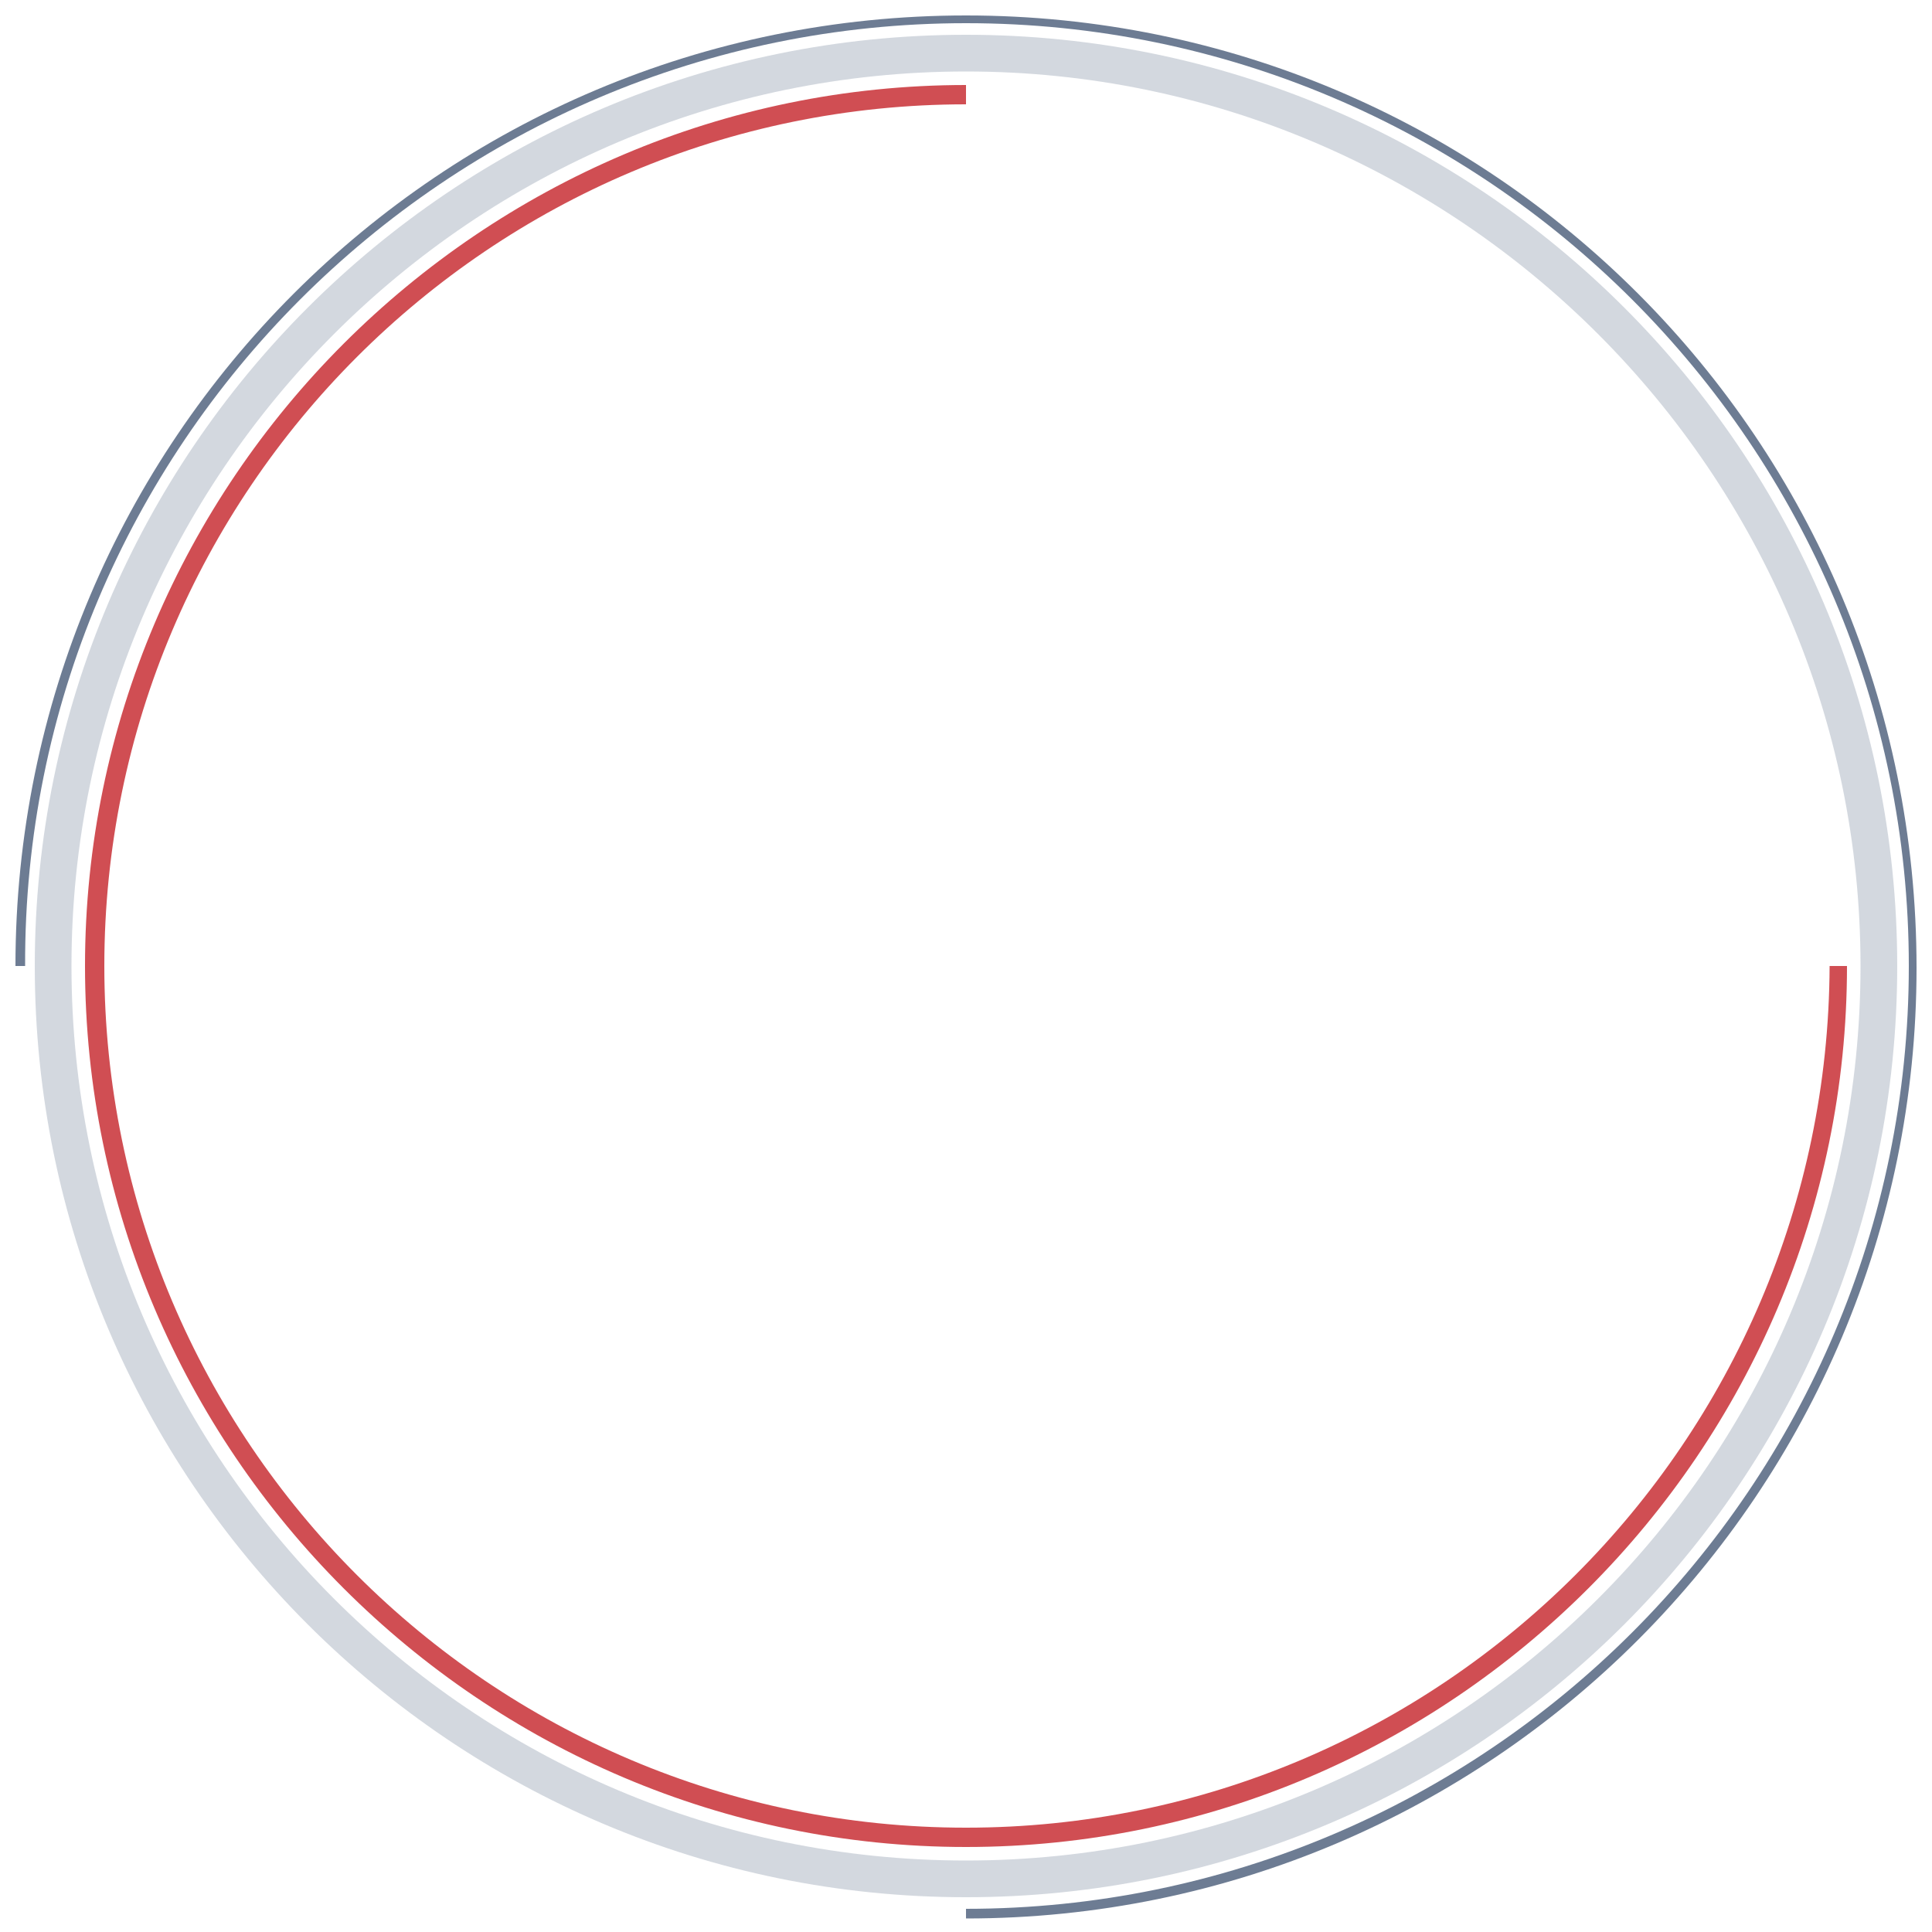
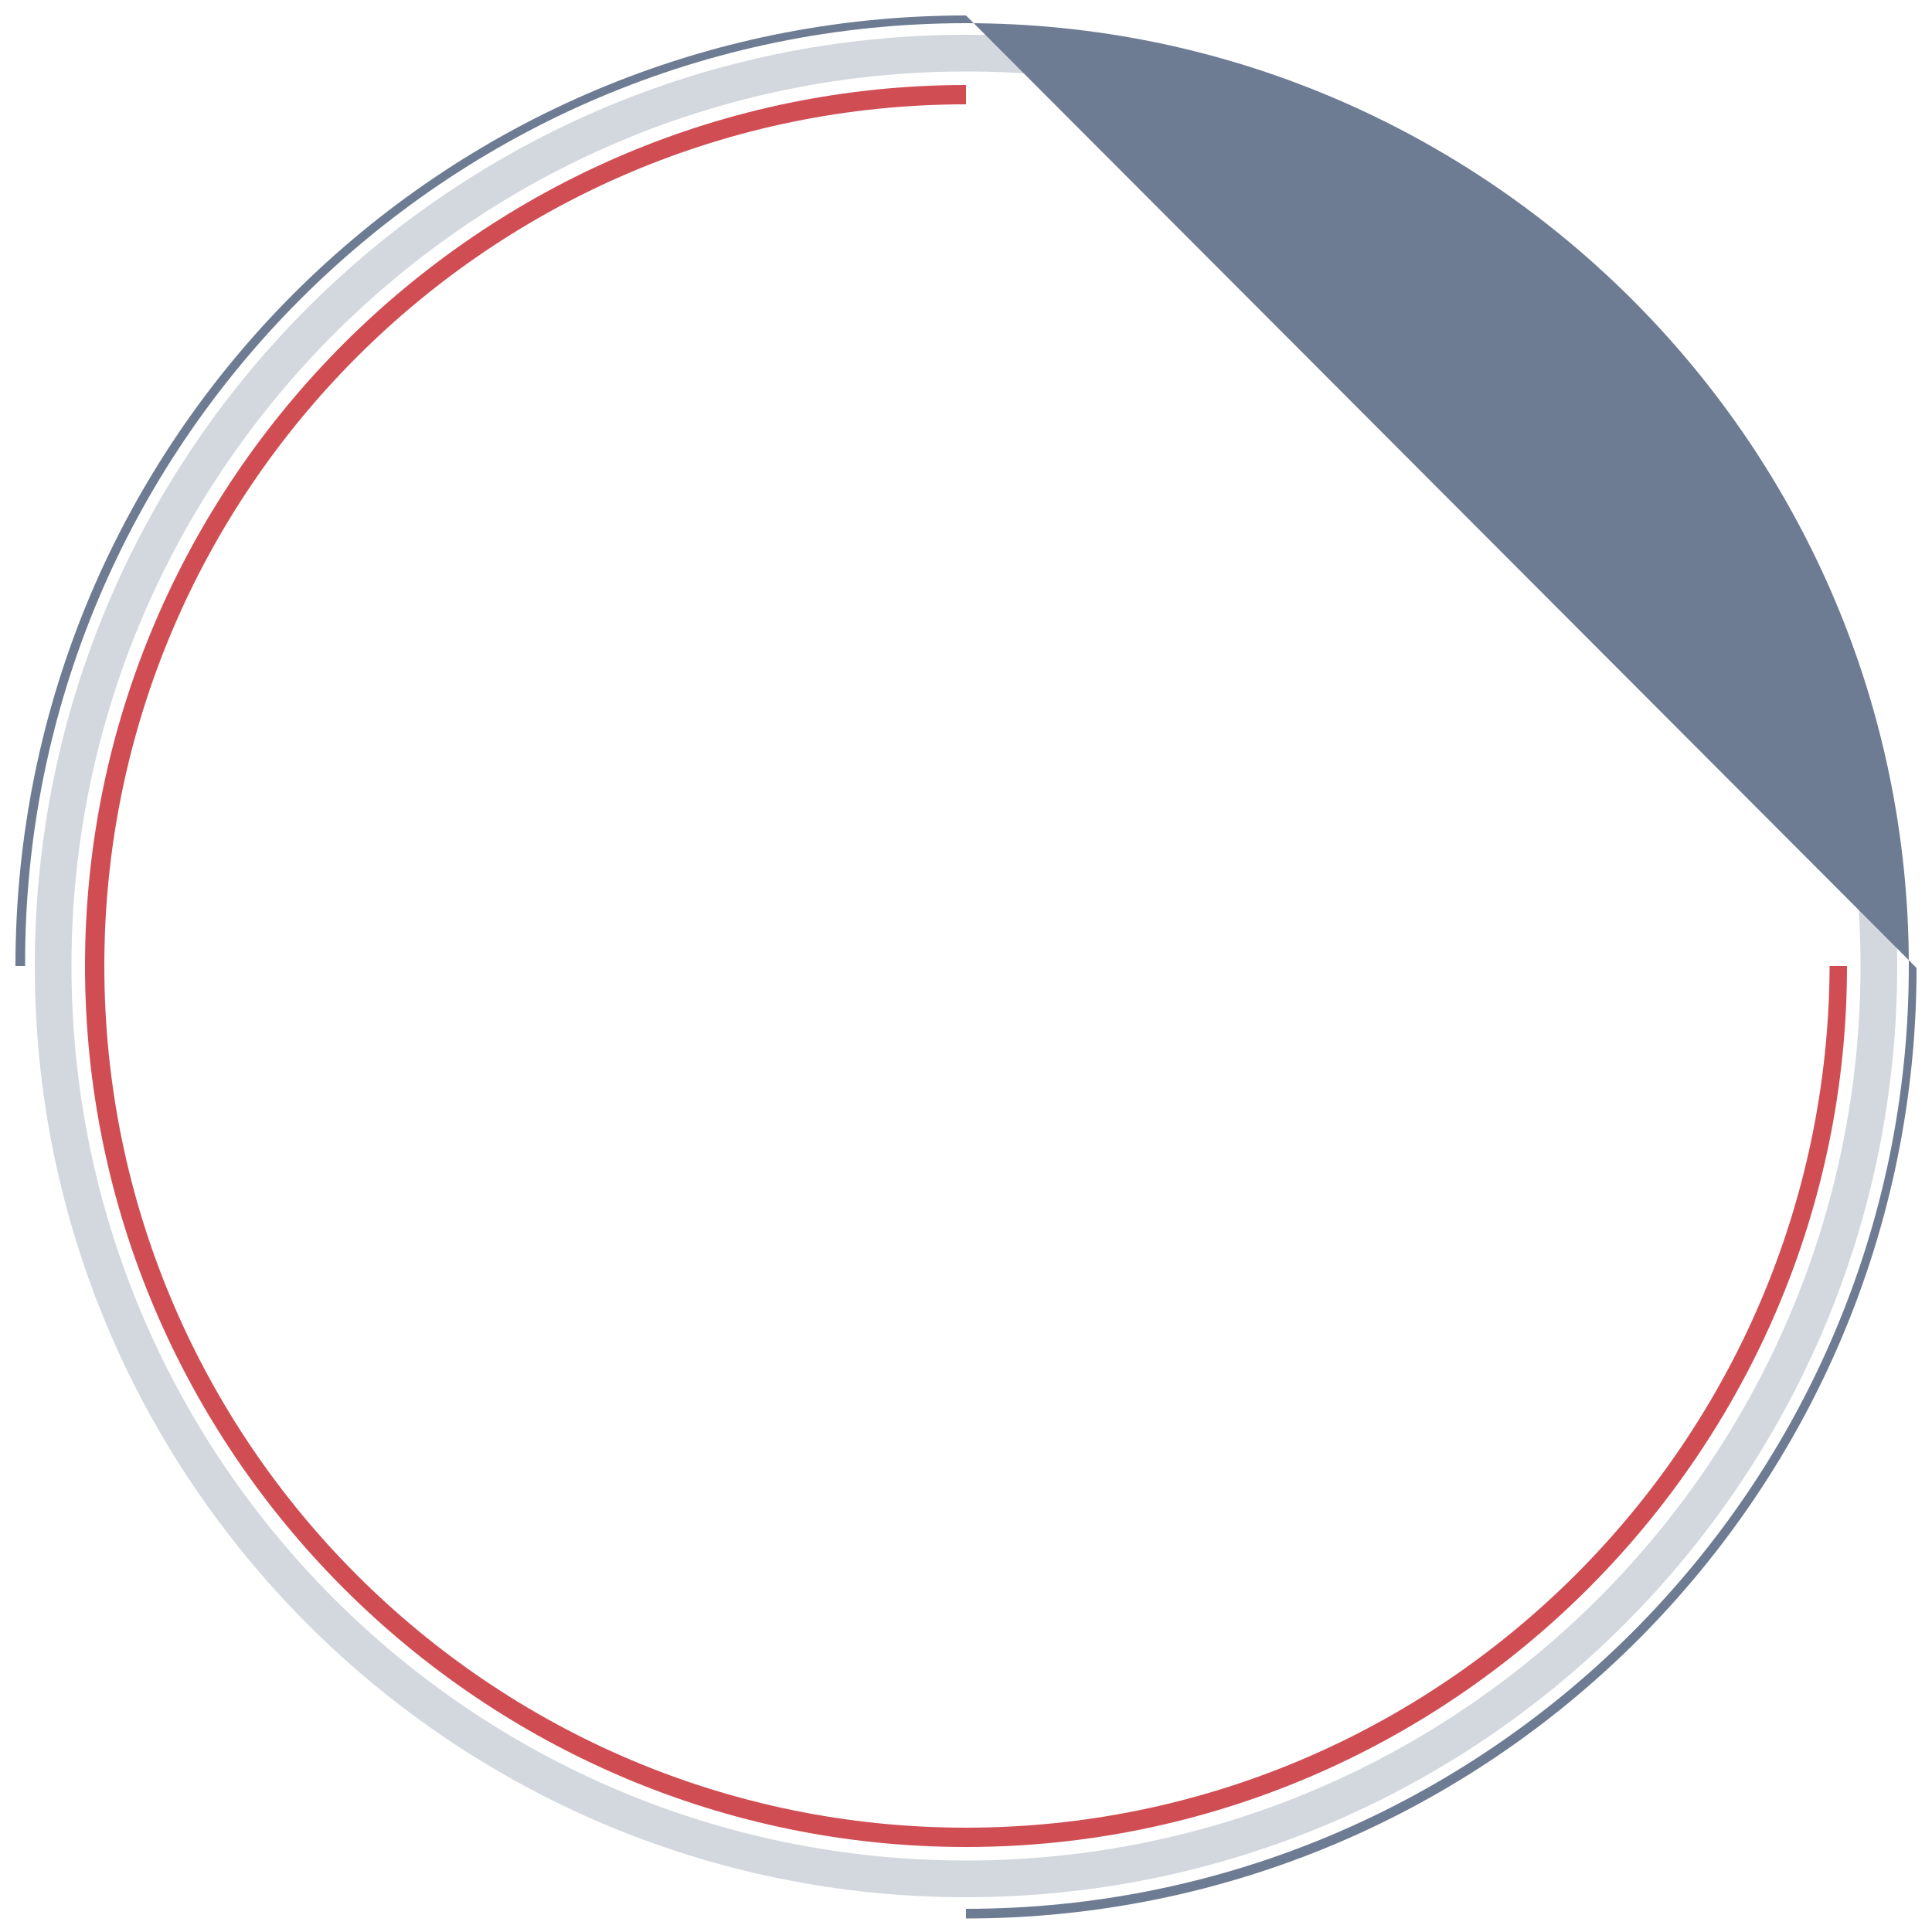
<svg xmlns="http://www.w3.org/2000/svg" version="1.1" id="Livello_1" x="0px" y="0px" viewBox="0 0 100 100" style="enable-background:new 0 0 100 100;" xml:space="preserve">
  <style type="text/css">
	.st0{fill:#D04E53;}
	.st1{fill:#6D7C93;}
</style>
  <path class="st0" d="M50,94.6c-24.6,0-44.6-20-44.6-44.6c0-24.6,20-44.6,44.6-44.6V4.4C24.9,4.4,4.4,24.9,4.4,50S24.9,95.6,50,95.6  S95.6,75.1,95.6,50h-0.9C94.6,74.6,74.6,94.6,50,94.6z">
    <animateTransform id="astaparel" attributeName="transform" type="rotate" from="0 50 50" to="360 50 50" dur="5000ms" repeatCount="indefinite" />
  </path>
-   <path class="st1" d="M50,0.8C22.8,0.8,0.8,22.8,0.8,50h0.5C1.2,23.1,23.1,1.2,50,1.2S98.8,23.1,98.8,50S76.9,98.8,50,98.8v0.5  c27.2,0,49.2-22.1,49.2-49.2C99.2,22.8,77.2,0.8,50,0.8z">
+   <path class="st1" d="M50,0.8C22.8,0.8,0.8,22.8,0.8,50h0.5C1.2,23.1,23.1,1.2,50,1.2S98.8,23.1,98.8,50S76.9,98.8,50,98.8v0.5  c27.2,0,49.2-22.1,49.2-49.2z">
    <animateTransform id="gsosar" attributeName="transform" type="rotate" from="0 50 50" to="360 50 50" dur="10000ms" repeatCount="indefinite" />
  </path>
  <path class="st1" opacity="0.3" d="M50,98.2C23.4,98.2,1.8,76.6,1.8,50C1.8,23.4,23.4,1.8,50,1.8c26.6,0,48.2,21.6,48.2,48.2   C98.2,76.6,76.6,98.2,50,98.2z M50,3.7C24.5,3.7,3.7,24.5,3.7,50c0,25.5,20.7,46.3,46.3,46.3c25.5,0,46.3-20.7,46.3-46.3   C96.3,24.5,75.5,3.7,50,3.7z" />
</svg>